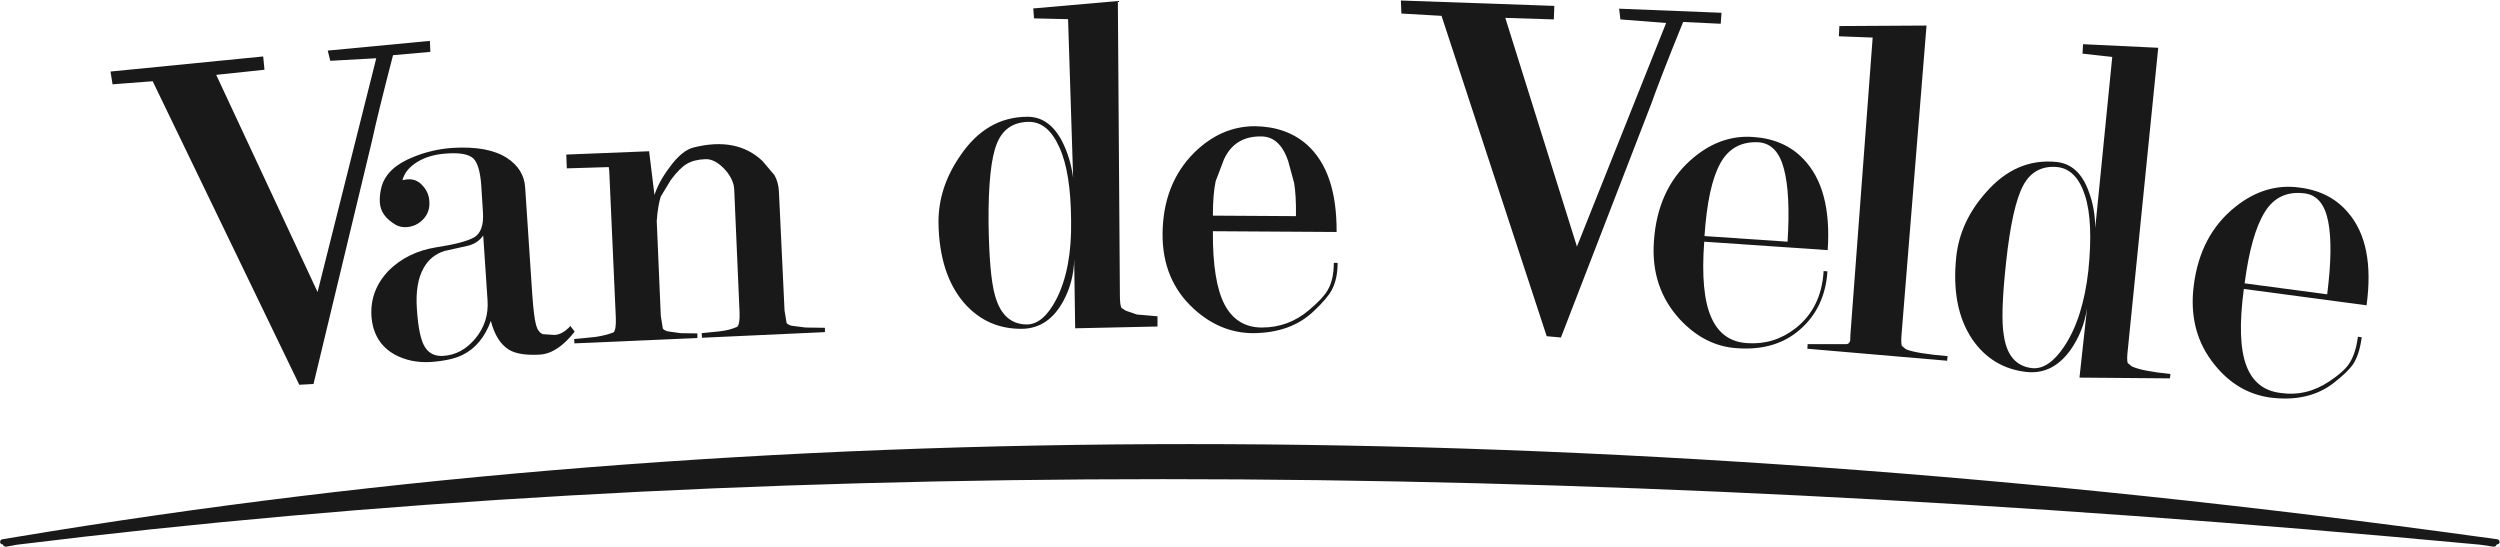
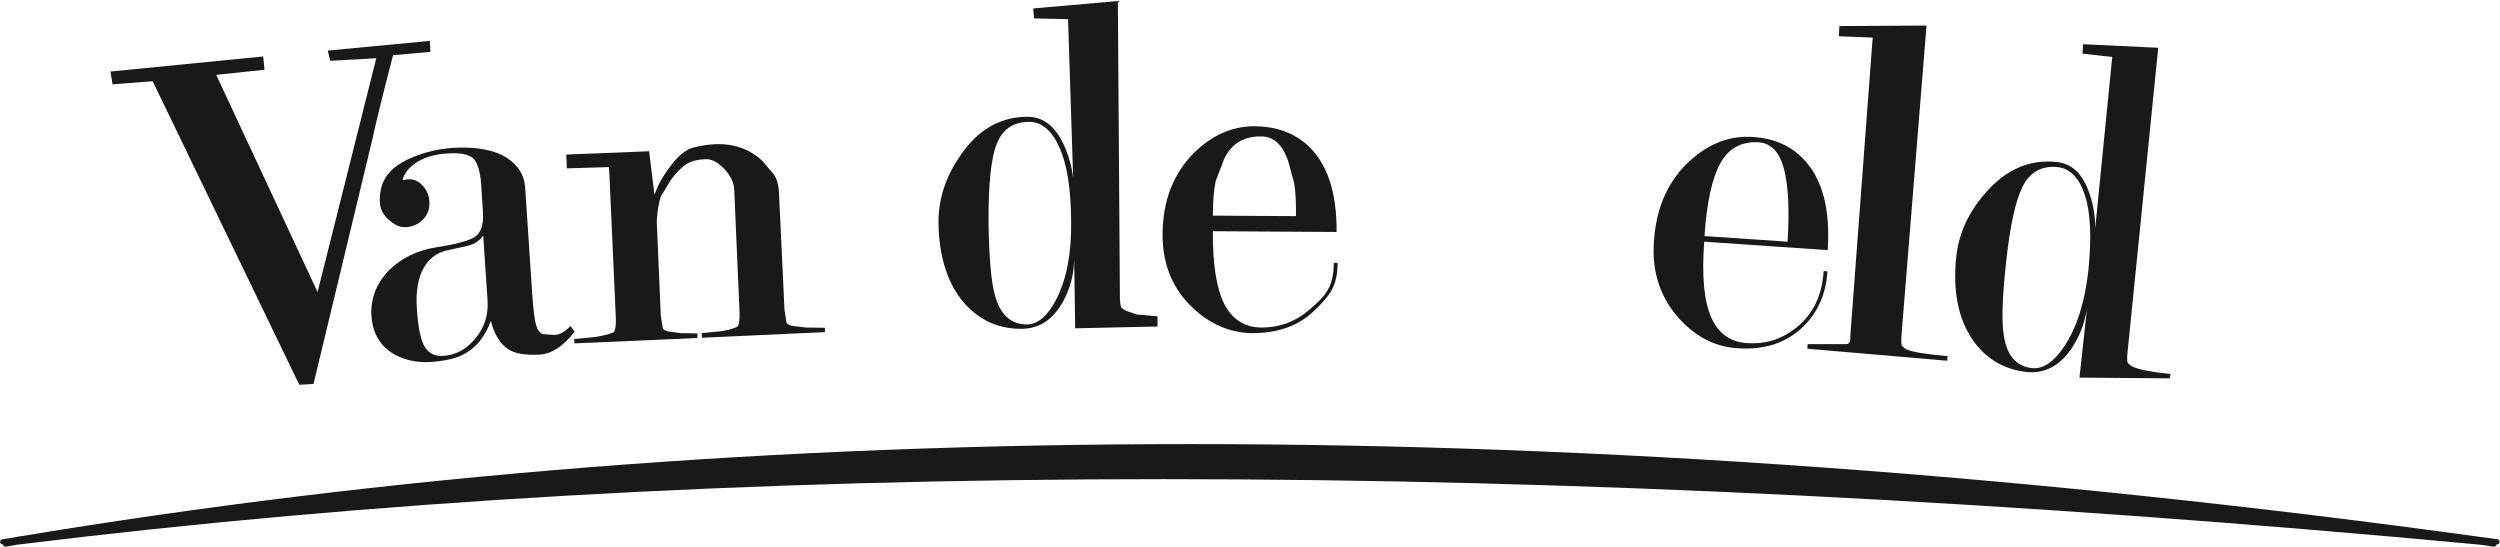
<svg xmlns="http://www.w3.org/2000/svg" width="1134px" height="248px" viewBox="0 0 1134 248" version="1.1" aria-label="Van de Velde" role="img">
  <title>Van de Velde</title>
  <g id="logo_VDV_black" stroke="none" stroke-width="1" fill="none" fill-rule="evenodd">
-     <path d="M635.668,6.143 L653.877,7.187 L701.587,152.508 L708.042,153.088 L749.069,46.936 C751.49,40.099 756.209,27.814 763.472,9.967 L780.529,10.779 L780.872,5.796 L734.431,3.941 L735.009,8.808 L755.752,10.431 L715.3,111.832 L682.802,8.112 L704.815,8.808 L705.043,2.668 L635.441,0.233 L635.668,6.143" id="Fill-1" fill="#1A1919" />
    <path d="M572.057,61.885 C577.702,61.885 581.736,65.593 584.273,72.893 L587.04,83.093 C587.614,86.685 587.959,91.667 587.844,98.042 L550.162,97.81 C550.162,91.088 550.622,85.873 551.428,82.165 L555.231,72.199 C558.458,65.244 564.104,61.768 572.057,61.885 Z M592.8,65.593 C586.579,60.148 578.74,57.366 569.176,57.248 C558.919,57.248 549.699,61.305 541.518,69.417 C532.184,78.804 527.458,91.088 527.344,106.038 C527.227,119.944 531.952,131.301 541.403,139.99 C549.354,147.295 558.229,151.001 568.023,151.119 C579.778,151.119 589.113,147.756 596.142,140.921 C600.176,137.096 602.827,133.967 604.094,131.531 C605.822,128.286 606.744,124.233 606.744,119.248 L605.013,119.248 C605.013,124.345 604.094,128.521 602.135,131.763 C600.75,134.197 597.984,137.096 593.72,140.688 C587.614,145.903 580.468,148.567 572.404,148.567 C564.796,148.567 559.15,145.089 555.462,138.139 C551.889,131.301 550.045,120.292 550.162,104.879 L606.282,105.226 C606.4,86.915 601.903,73.704 592.8,65.593 L592.8,65.593 Z" id="Fill-2" fill="#1A1919" />
    <path d="M834.115,16.457 L849.442,17.036 L839.302,152.394 C839.419,153.088 839.185,152.692 839.302,153.5 C839.419,154.308 839,156.099 837.5,156.099 L824.5,156.099 L819.938,156.099 L819.828,158.188 L883.208,163.633 L883.439,161.547 C873.872,160.736 867.534,159.694 864.54,158.418 L862.696,156.913 C862.35,156.099 862.35,154.129 862.58,151.235 L873.872,11.589 L834.345,11.822 L834.115,16.457 Z" id="Fill-3" fill="#1A1919" />
    <path d="M780.298,74.169 C783.984,67.332 789.861,64.086 797.815,64.55 C803.459,65.015 807.264,69.07 809.225,76.719 C811.185,84.135 811.756,95.144 810.838,109.63 L773.152,107.08 C774.188,91.783 776.609,80.774 780.298,74.169 Z M795.047,62.116 C784.79,61.422 775.342,65.015 766.7,72.779 C756.789,81.701 751.255,93.985 750.221,109.398 C749.18,123.537 753.214,135.355 762.088,144.976 C769.696,153.088 778.338,157.375 788.017,157.954 C799.658,158.765 809.107,155.983 816.599,149.379 C824.091,142.774 828.238,133.967 828.928,123.073 L827.203,122.957 C826.511,134.197 822.245,142.889 814.293,149.03 C807.838,154.013 800.582,156.217 792.511,155.637 C784.908,155.172 779.491,151.348 776.262,144.049 C772.923,136.63 771.882,125.159 773.036,109.63 L829.043,113.456 C830.312,94.797 826.625,81.006 817.98,72.083 C812.102,65.942 804.383,62.694 795.047,62.116 L795.047,62.116 Z" id="Fill-4" fill="#1A1919" />
    <path d="M917.782,84.019 C921.122,77.877 926.308,75.096 933.338,75.791 C939.098,76.486 943.25,80.774 945.783,88.77 C948.32,96.651 948.78,108.007 947.281,122.726 C945.667,137.21 941.98,148.683 936.333,157.142 C931.607,164.212 926.772,167.458 921.816,166.993 C914.436,166.182 910.174,161.083 908.91,151.929 C907.869,146.019 908.213,135.126 909.943,119.133 C911.787,101.866 914.436,90.161 917.782,84.019 Z M932.875,73.473 C920.66,72.199 909.943,76.834 900.839,87.265 C893.003,96.072 888.509,105.806 887.356,116.467 C885.745,131.88 888.164,144.279 894.617,153.899 C900.61,162.59 908.792,167.574 919.279,168.733 C927.231,169.545 933.916,166.182 939.332,158.534 C943.25,152.853 945.667,146.597 946.707,139.644 L943.25,171.282 L984.276,171.628 L984.506,169.657 C975.633,168.733 969.87,167.574 966.989,166.182 L965.145,164.676 C964.799,163.75 964.799,161.78 965.145,158.882 L978.974,21.671 L944.862,20.049 L944.629,24.337 L958.115,25.843 L950.392,103.488 C950.392,97.461 949.357,91.667 947.167,86.106 C944.17,78.34 939.443,74.169 932.875,73.473 L932.875,73.473 Z" id="Fill-5" fill="#1A1919" />
    <path d="M51.051,38.244 L69.26,36.853 L135.754,174.527 L142.208,174.178 L168.827,63.507 C170.327,56.438 173.438,43.691 178.277,25.033 L195.217,23.526 L194.986,18.543 L148.66,22.947 L149.814,27.583 L170.673,26.423 L144.051,132.462 L98.069,33.956 L119.965,31.638 L119.389,25.611 L50.129,32.449 L51.051,38.244" id="Fill-6" fill="#1A1919" />
    <path d="M211.698,111.6 C215.041,110.906 217.459,109.282 219.187,106.848 L221.146,136.169 C221.608,142.774 219.763,148.567 215.617,153.551 C211.467,158.534 206.628,161.083 201.095,161.43 C197.408,161.664 194.641,160.387 192.798,157.493 C190.954,154.711 189.686,149.03 189.109,140.338 C188.533,132.345 189.571,126.086 192.222,121.452 C194.412,117.626 197.521,115.076 201.786,113.802 L211.698,111.6 Z M184.731,81.354 L182.542,81.701 C183.462,78.34 185.769,75.56 189.457,73.357 C192.914,71.272 197.177,69.997 202.363,69.649 C208.469,69.186 212.504,69.881 214.693,71.852 C216.653,73.822 217.804,77.76 218.266,83.671 L219.072,96.42 C219.417,101.981 218.151,105.69 215.268,107.544 C212.158,109.398 206.281,110.906 197.869,112.18 C189.225,113.57 182.079,117.046 176.318,122.726 C170.673,128.634 168.021,135.472 168.482,143.354 C169.059,151.464 172.631,157.257 179.085,160.852 C183.81,163.4 189.225,164.558 195.333,164.212 C201.557,163.75 206.397,162.707 209.854,160.969 C215.73,158.069 219.994,152.853 222.646,145.554 C224.257,151.812 226.909,156.099 230.711,158.534 C233.823,160.504 238.548,161.199 244.887,160.852 C250.304,160.504 255.49,157.028 260.675,150.423 L258.716,147.874 C256.412,150.423 253.99,151.812 251.572,151.929 L246.271,151.581 C244.771,151.001 243.735,149.611 243.158,147.409 C242.466,144.859 241.891,140.224 241.43,133.502 L238.203,84.946 C237.857,79.498 235.091,74.98 229.907,71.619 C224.144,67.912 215.846,66.405 205.014,67.099 C198.791,67.563 193.028,68.954 187.611,71.156 C179.662,74.284 174.82,78.689 173.09,84.598 C172.4,87.265 172.169,89.582 172.286,91.785 C172.514,95.84 174.82,99.201 179.314,101.866 C180.813,102.793 182.541,103.14 184.501,103.024 C187.382,102.793 189.917,101.634 191.992,99.431 C194.065,97.231 194.986,94.564 194.756,91.435 C194.641,88.655 193.604,86.22 191.645,84.135 C189.801,82.048 187.497,81.121 184.731,81.354 L184.731,81.354 Z" id="Fill-7" fill="#1A1919" />
    <path d="M256.872,70.112 L257.102,76.37 L276.118,75.791 L276.348,77.413 L279.343,144.279 C279.459,147.874 279.114,149.96 278.308,150.77 C275.886,151.697 273.121,152.394 270.009,152.853 L260.444,153.783 L260.561,155.754 L316.336,153.319 L316.336,151.235 L308.731,151.119 L302.853,150.304 C301.815,149.96 301.009,149.611 300.664,149.03 L299.742,143.354 L297.897,100.243 C298.245,95.26 298.935,91.552 299.742,89.118 L304.236,81.701 C306.886,78.109 309.421,75.56 311.612,74.284 C313.801,73.01 316.567,72.314 320.024,72.199 C322.675,72.083 325.44,73.473 328.322,76.37 C331.317,79.5 332.931,82.745 333.045,86.106 L335.466,141.731 C335.58,145.325 335.235,147.409 334.428,148.218 C332.124,149.264 329.474,149.96 326.364,150.304 L318.296,151.119 L318.411,153.205 L374.188,150.654 L374.188,148.683 L365.429,148.567 L359.091,147.756 C357.938,147.409 357.13,147.059 356.786,146.481 L355.866,140.803 L353.33,87.148 C353.213,84.135 352.522,81.586 351.254,79.384 L345.838,73.01 C338.116,65.71 327.746,63.623 314.723,66.868 C311.151,67.679 307.347,70.807 303.544,76.14 C300.318,80.427 298.128,84.598 296.862,88.423 L294.44,68.607 L256.872,70.112" id="Fill-8" fill="#1A1919" />
    <path d="M452.09,65.361 C454.625,58.756 459.465,55.396 466.496,55.278 C472.373,55.163 476.983,58.987 480.44,66.636 C484.014,74.284 485.741,85.41 485.857,100.127 C486.087,114.613 483.896,126.432 479.172,135.705 C475.252,143.236 470.875,147.059 465.919,147.177 C458.543,147.177 453.704,142.774 451.284,133.85 C449.555,127.708 448.634,116.814 448.404,101.054 C448.287,83.556 449.555,71.735 452.09,65.361 Z M465.805,52.961 C453.474,53.078 443.447,58.987 435.611,70.576 C428.928,80.195 425.585,90.393 425.701,101.171 C425.932,116.584 429.849,128.751 437.339,137.444 C444.369,145.437 453.129,149.264 463.615,149.149 C471.566,149.03 477.788,144.859 482.283,136.63 C485.51,130.72 487.125,124.345 487.239,117.626 L487.701,148.916 L525.038,148.106 L525.038,143.467 L515.703,142.661 L510.633,140.921 L508.674,139.644 C508.213,138.719 507.982,136.863 507.982,133.967 L507.062,0.465 L468.685,3.826 L469.031,8.345 L484.473,8.692 L486.777,80.658 C485.971,74.516 484.242,68.837 481.592,63.739 C477.674,56.438 472.373,52.846 465.805,52.961 L465.805,52.961 Z" id="Fill-9" fill="#1A1919" />
    <path d="M7.72,247.07 L7.834,247.07 C328.551,207.439 701.012,207.439 1124.98,247.07 L1131.21,248 L1132.01,247.765 L1132.48,247.07 L1132.48,246.957 L1132.59,246.957 L1133.4,246.724 L1133.86,246.03 L1133.63,245.099 L1132.94,244.637 L1125.44,243.594 L1125.33,243.594 C717.259,187.389 344.57,187.389 7.258,243.594 L1.036,244.637 C0.69,244.753 0.346,244.871 0.229,245.099 L0,246.03 L0.459,246.724 L1.267,246.957 L1.267,247.07 L1.843,247.765 L2.649,248 L7.72,247.07" id="Fill-10" fill="#1A1919" />
-     <path d="M1056.07,100.475 C1057.57,108.007 1057.45,119.017 1055.61,133.502 L1018.16,128.521 C1020.11,113.685 1023.11,102.909 1027.37,96.072 C1031.52,89.464 1037.51,86.685 1045.47,87.727 C1051,88.423 1054.57,92.71 1056.07,100.475 Z M1073.47,138.484 C1076.01,119.944 1073.24,105.921 1065.17,96.534 C1059.76,90.045 1052.38,86.22 1042.93,85.062 C1032.68,83.671 1022.99,86.568 1013.89,93.87 C1003.29,102.329 997.066,114.15 995.108,129.333 C993.263,143.584 996.488,155.637 1004.67,165.603 C1011.47,174.062 1019.88,178.932 1029.68,180.321 C1041.32,181.827 1051.11,179.627 1058.84,173.484 C1062.98,170.238 1065.86,167.458 1067.48,165.022 C1069.32,162.128 1070.59,158.188 1071.28,152.972 L1069.55,152.741 C1068.86,158.069 1067.48,162.128 1065.52,165.022 C1063.91,167.458 1060.91,170.122 1056.53,173.021 C1049.61,177.656 1042.24,179.393 1034.4,178.234 C1026.8,177.307 1021.61,173.138 1018.85,165.603 C1016.08,158.069 1015.73,146.597 1017.81,131.069 L1073.47,138.484 L1073.47,138.484 Z" id="Fill-11" fill="#1A1919" />
  </g>
</svg>